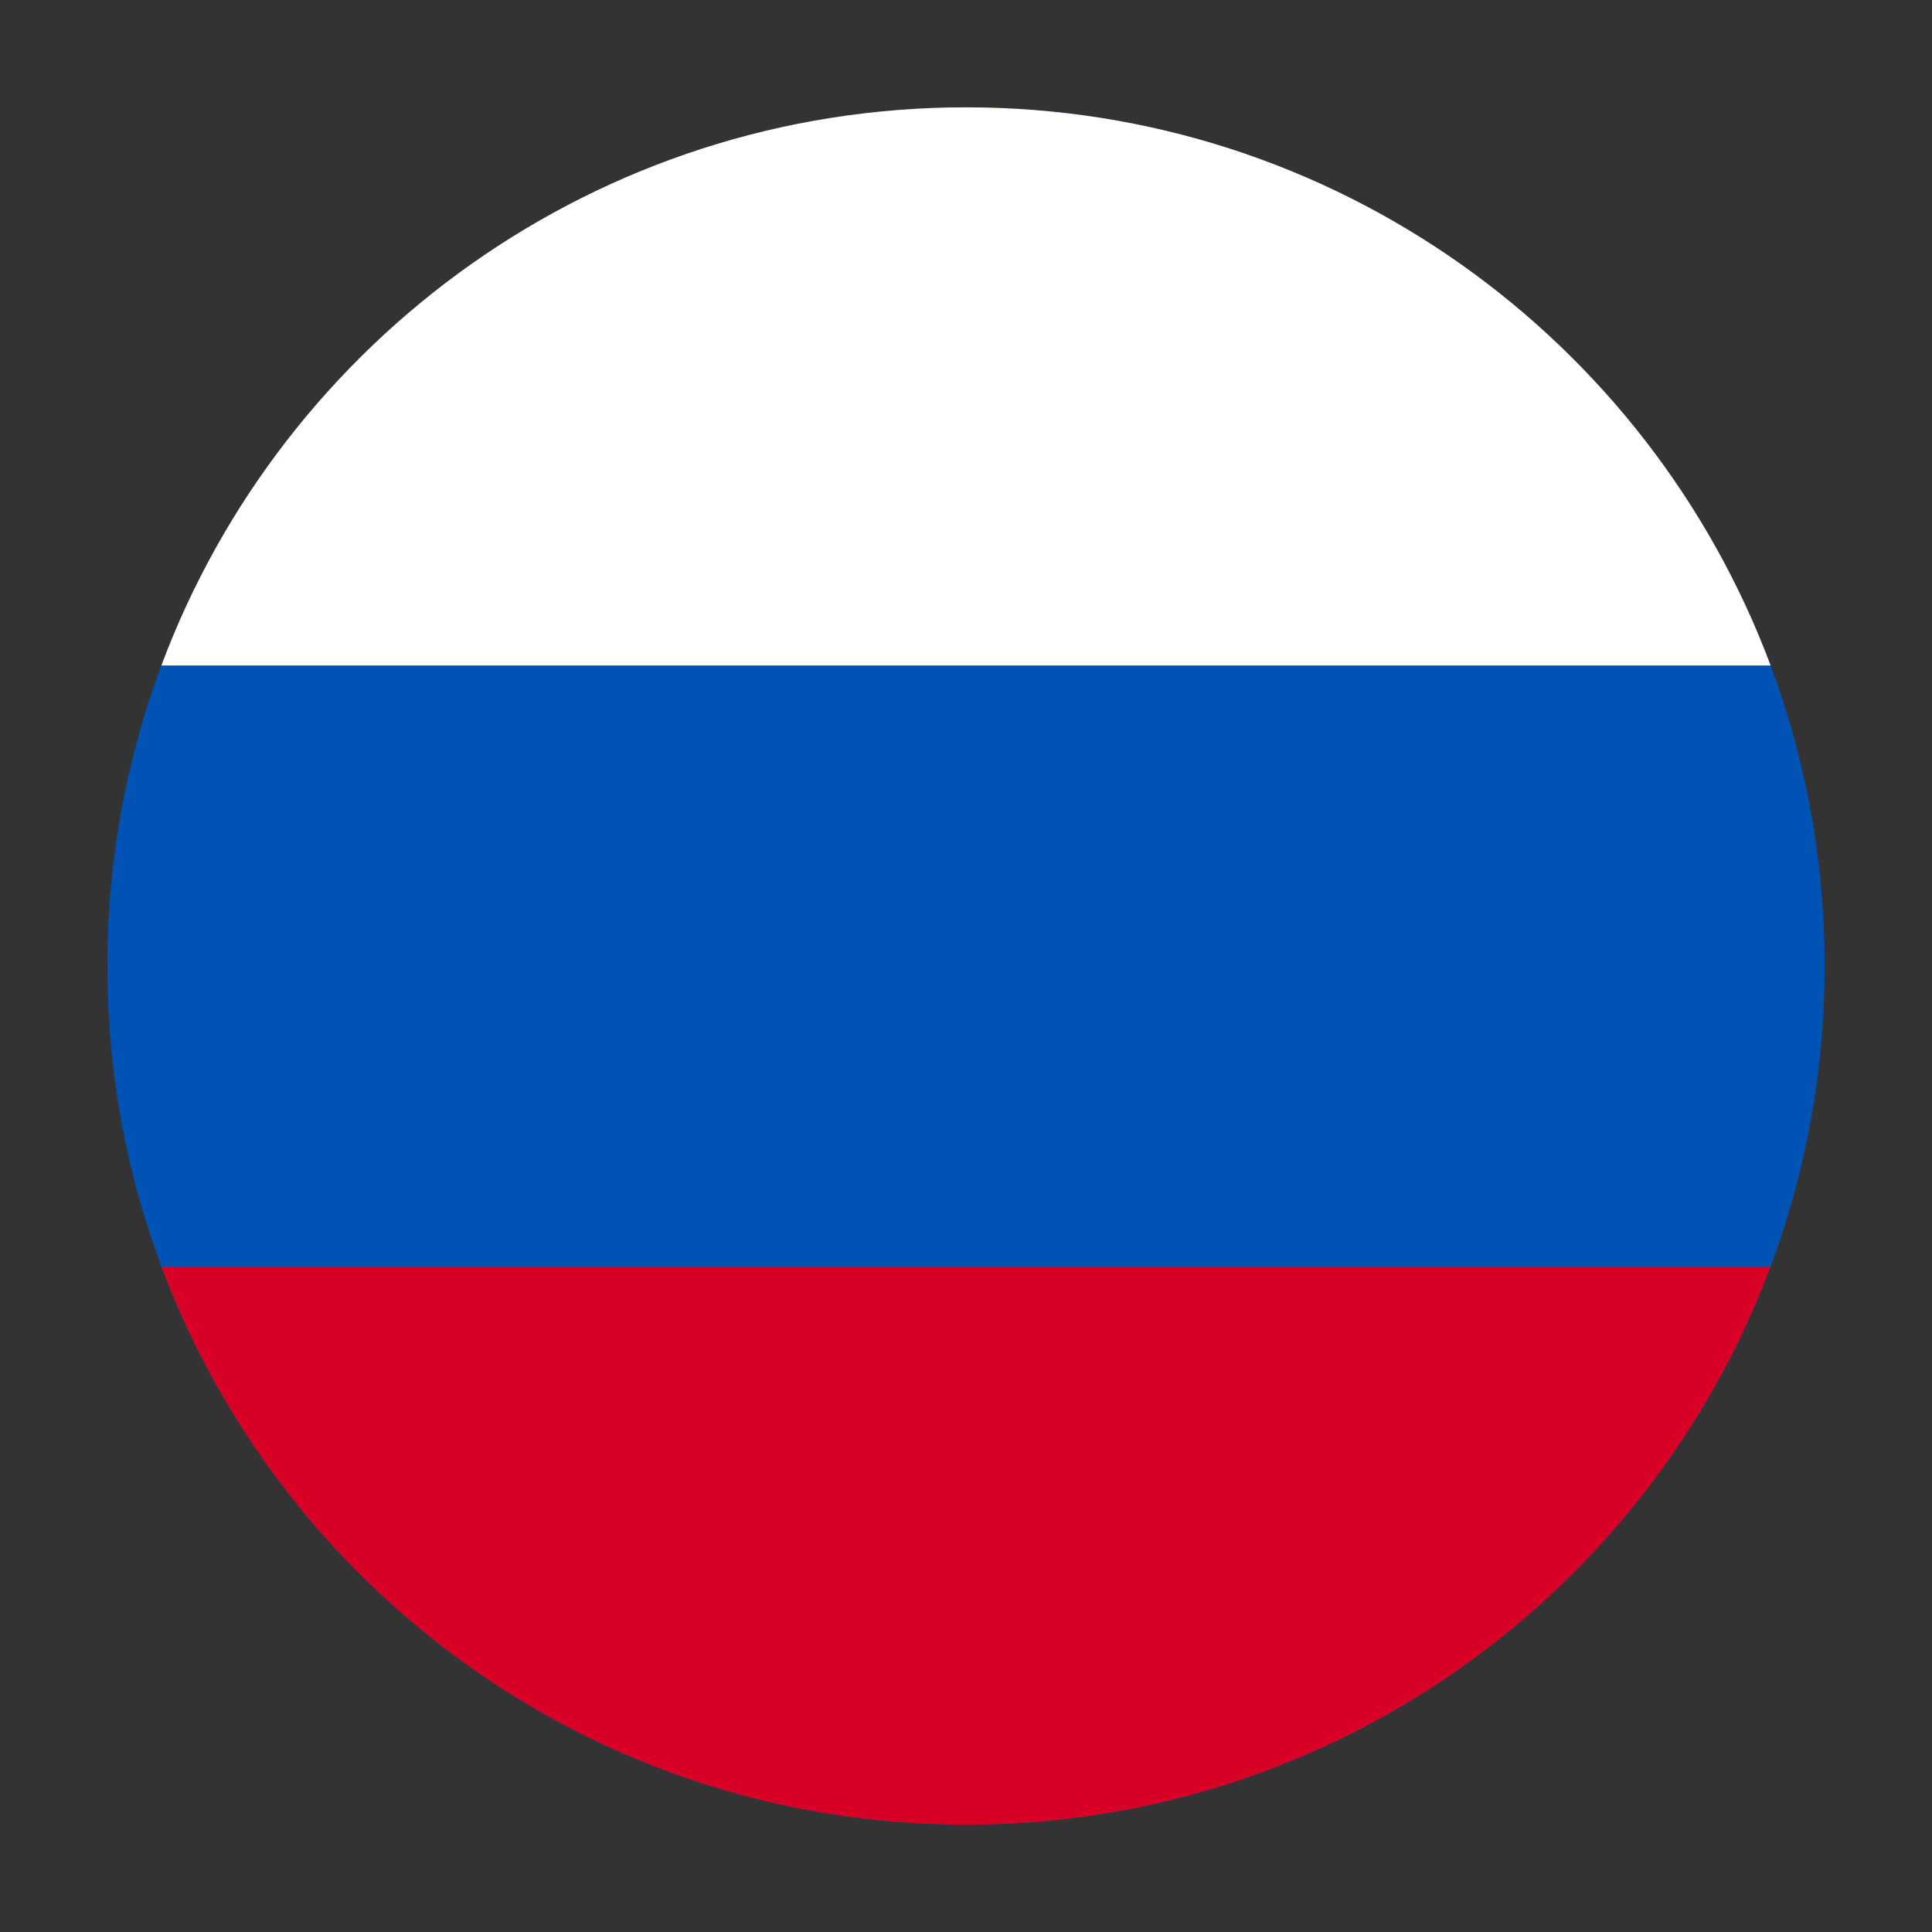
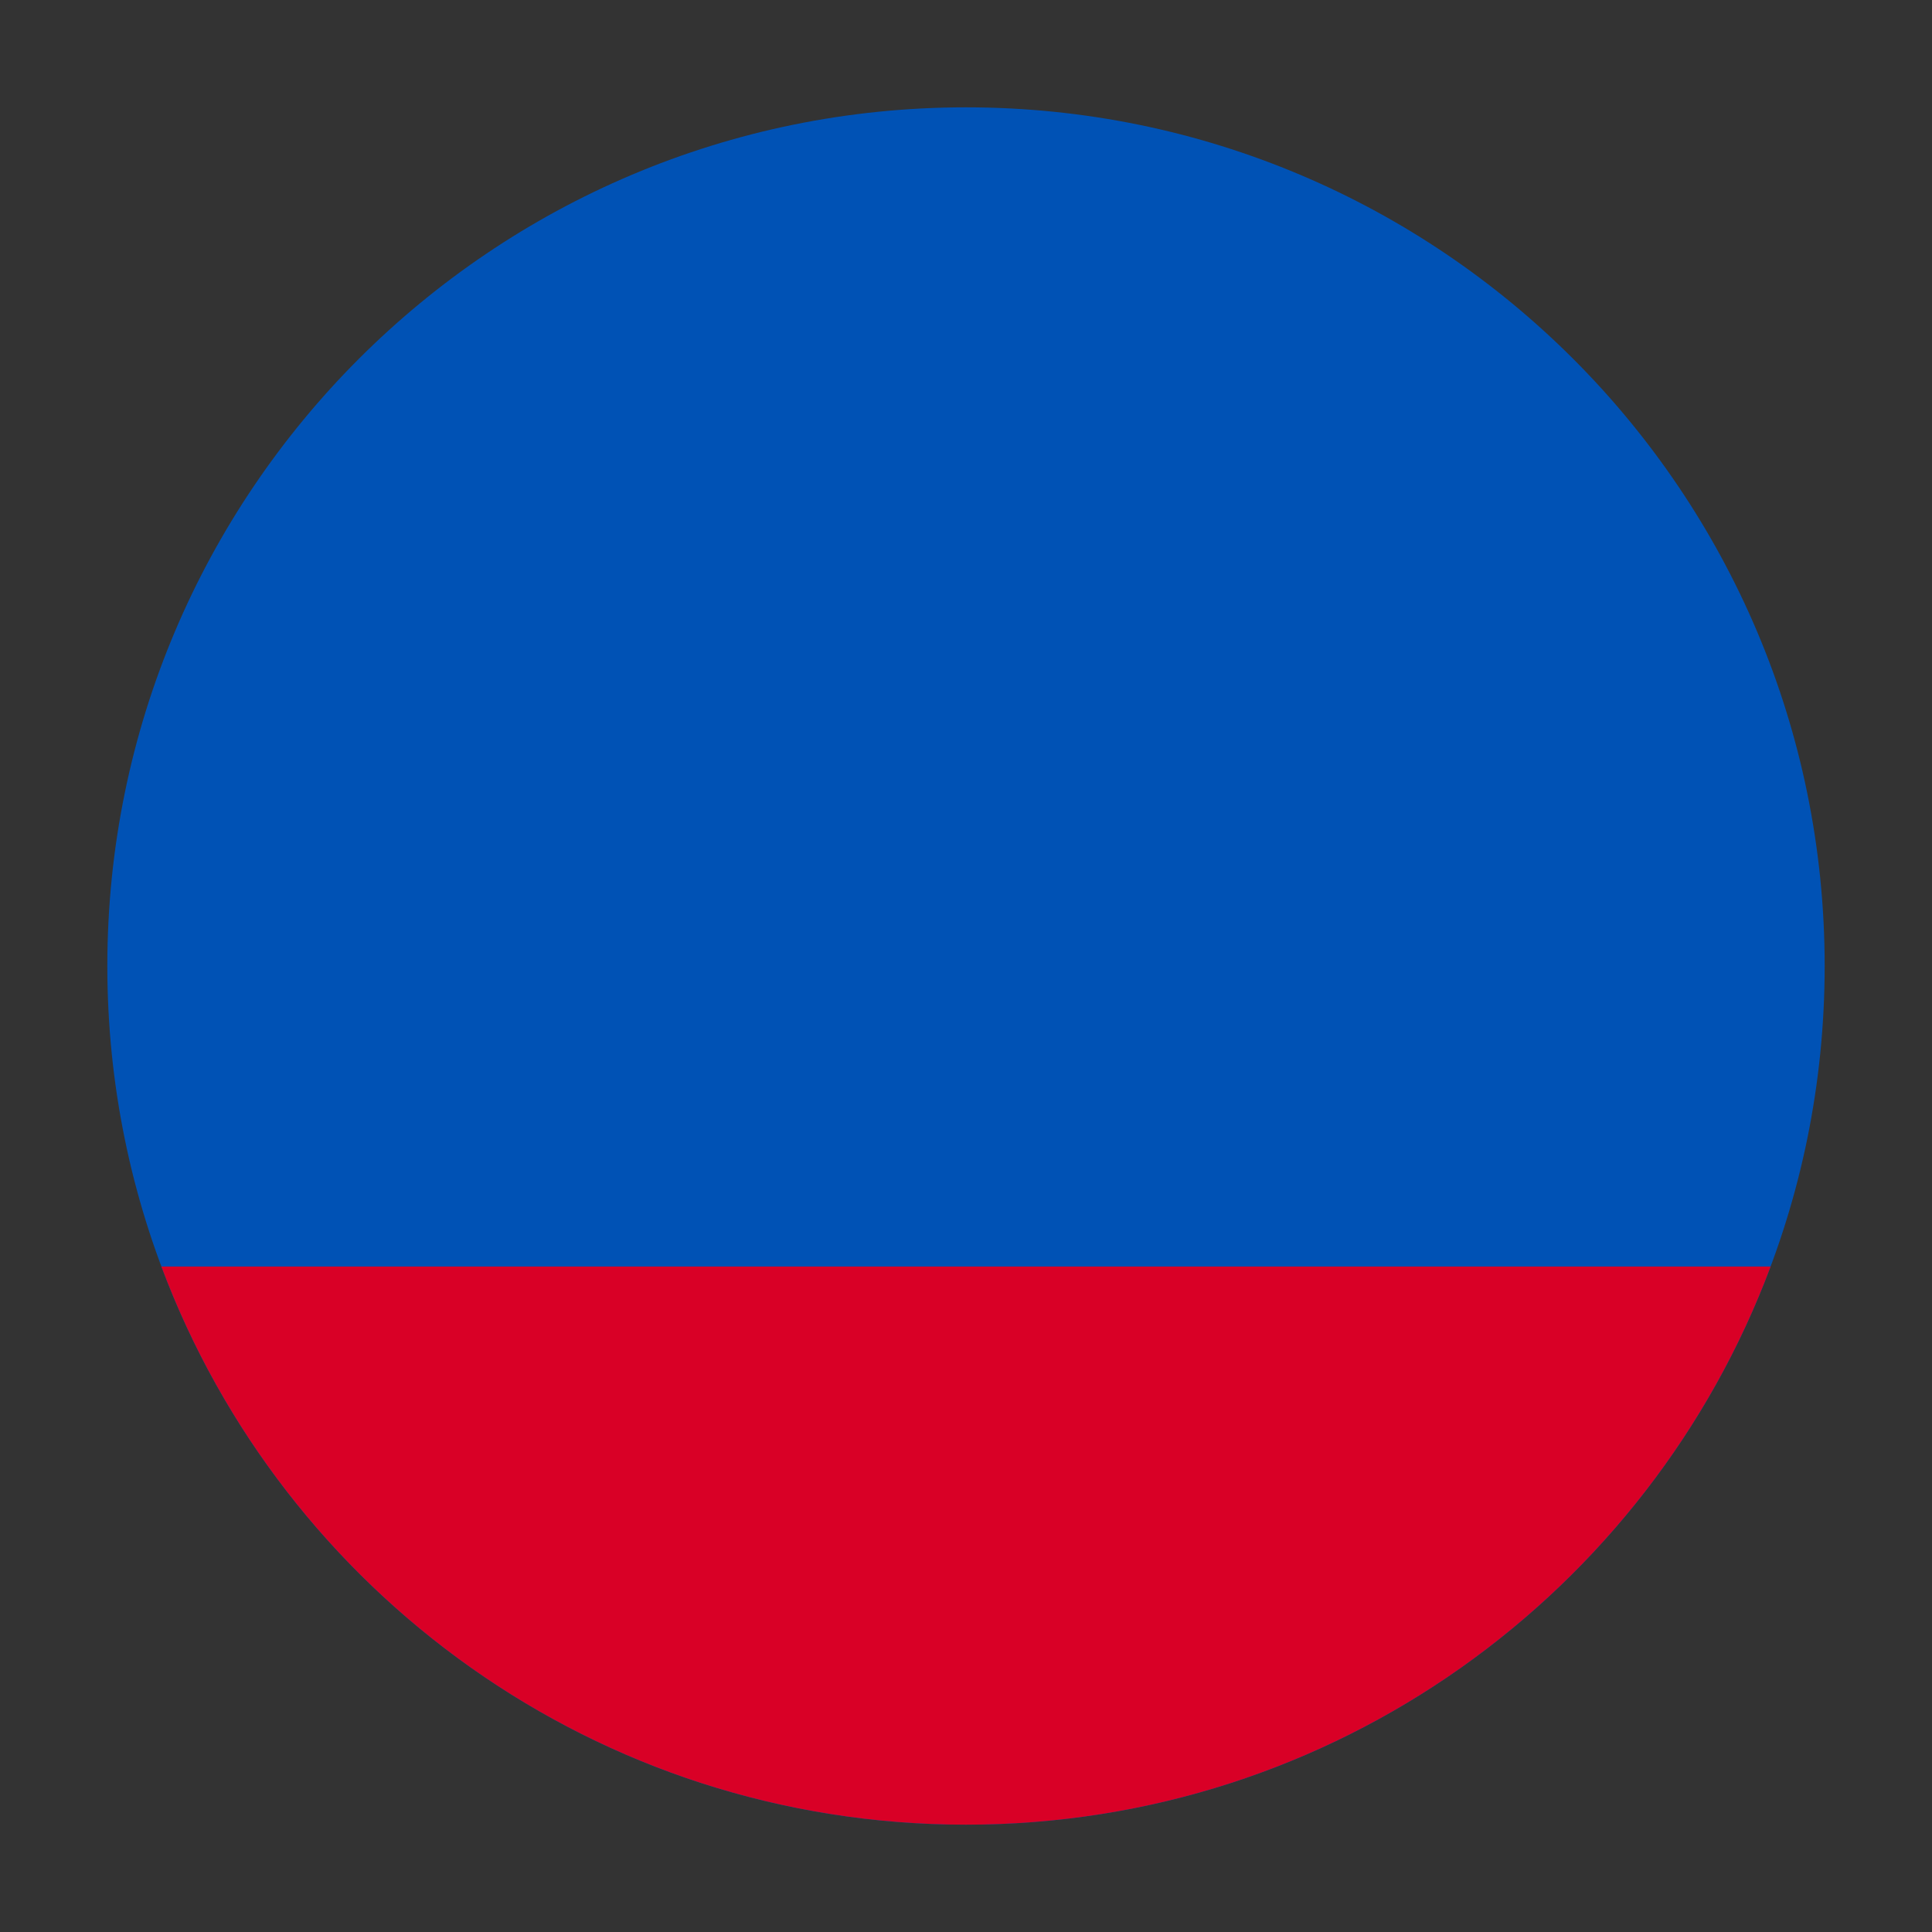
<svg xmlns="http://www.w3.org/2000/svg" width="90" height="90" viewBox="0 0 90 90" fill="none">
  <rect x="0" y="0" width="90" height="90" fill="#333333" stroke="none" />
  <path d="M45 85C22.909 85 5 67.091 5 45C5 22.909 22.909 5 45 5C67.091 5 85 22.909 85 45C85 67.091 67.091 85 45 85Z" fill="#0052B5" />
-   <path d="M82.482 31C76.807 15.813 62.166 5 45 5C27.834 5 13.193 15.813 7.518 31L82.482 31Z" fill="white" />
  <path d="M7.518 59C13.193 74.187 27.834 85 45 85C62.166 85 76.807 74.187 82.482 59L7.518 59Z" fill="#D90026" />
</svg>